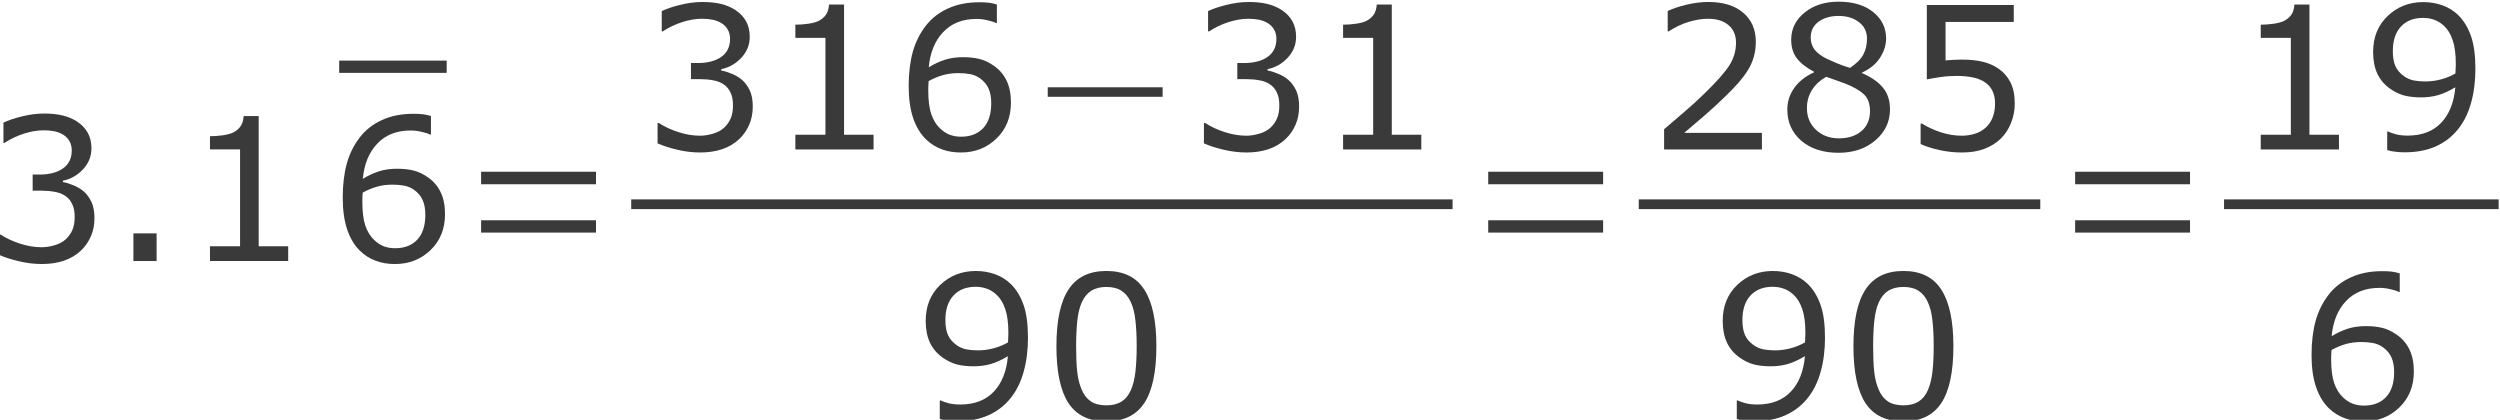
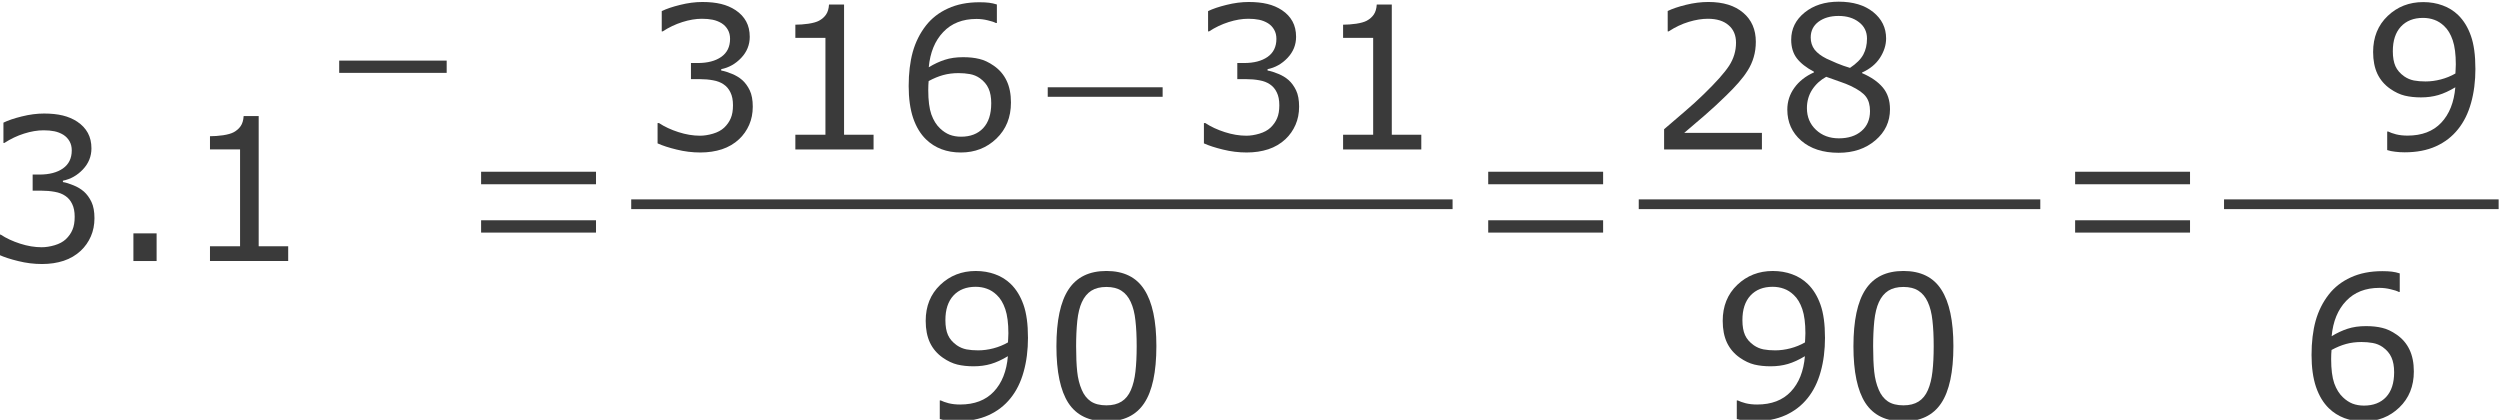
<svg xmlns="http://www.w3.org/2000/svg" xmlns:ns1="http://sodipodi.sourceforge.net/DTD/sodipodi-0.dtd" xmlns:ns2="http://www.inkscape.org/namespaces/inkscape" version="1.1" id="svg2" xml:space="preserve" width="232.898" height="39.11" viewBox="0 0 232.898 39.11" ns1:docname="20-02-03-Ejemplo02-fraccionGeneratriz-310.svg" ns2:version="0.92.4 (unknown)">
  <defs id="defs6">
    <clipPath clipPathUnits="userSpaceOnUse" id="clipPath18">
      <path d="M 0,0.028 H 594.935 V 841.917 H 0 Z" id="path16" ns2:connector-curvature="0" style="clip-rule:evenodd" />
    </clipPath>
    <clipPath clipPathUnits="userSpaceOnUse" id="clipPath50">
      <path d="M 55.7,159.618 H 531.608 V 759.117 H 55.7 Z" id="path48" ns2:connector-curvature="0" style="clip-rule:evenodd" />
    </clipPath>
  </defs>
  <ns1:namedview pagecolor="#ffffff" bordercolor="#666666" borderopacity="1" objecttolerance="10" gridtolerance="10" guidetolerance="10" ns2:pageopacity="0" ns2:pageshadow="2" ns2:window-width="1920" ns2:window-height="1012" id="namedview4" showgrid="false" fit-margin-top="0" fit-margin-left="0" fit-margin-right="0" fit-margin-bottom="0" ns2:zoom="1" ns2:cx="112.09971" ns2:cy="-8.2800392" ns2:window-x="0" ns2:window-y="0" ns2:window-maximized="1" ns2:current-layer="g10" />
  <g id="g10" ns2:groupmode="layer" ns2:label="20-02-03-Ejemplo02-fraccionGeneratriz-150" transform="matrix(1.333,0,0,-1.333,-275.374,631.384)">
    <g id="g52" style="fill:#3a3a3a;fill-opacity:1">
      <g id="text56" style="font-variant:normal;font-weight:normal;font-size:13.89px;font-family:Verdana;-inkscape-font-specification:Verdana;writing-mode:lr-tb;fill:#3a3a3a;fill-opacity:1;fill-rule:nonzero;stroke:none" transform="matrix(1,0,0,-1,205.398,455.414)" aria-label="3.1">
        <path ns2:connector-curvature="0" id="path987" d="m 7.04,-4.863 q 0.326,0.292 0.536,0.732 0.21,0.441 0.21,1.139 0,0.692 -0.251,1.268 -0.251,0.576 -0.705,1.004 -0.509,0.475 -1.2,0.705 -0.685,0.224 -1.506,0.224 -0.841,0 -1.655,-0.203 Q 1.655,-0.19 1.133,-0.427 V -1.845 h 0.102 q 0.576,0.38 1.356,0.631 0.78,0.251 1.506,0.251 0.427,0 0.909,-0.142 0.482,-0.142 0.78,-0.42 0.312,-0.298 0.461,-0.658 0.156,-0.359 0.156,-0.909 0,-0.543 -0.176,-0.895 Q 6.057,-4.347 5.751,-4.551 5.446,-4.761 5.012,-4.836 4.578,-4.917 4.076,-4.917 H 3.466 V -6.043 h 0.475 q 1.031,0 1.641,-0.427 0.617,-0.434 0.617,-1.261 0,-0.366 -0.156,-0.638 Q 5.887,-8.647 5.609,-8.824 5.317,-9 4.985,-9.068 q -0.332,-0.068 -0.753,-0.068 -0.644,0 -1.37,0.231 -0.726,0.231 -1.37,0.651 H 1.424 V -9.671 q 0.482,-0.237 1.282,-0.434 0.807,-0.203 1.56,-0.203 0.739,0 1.302,0.136 0.563,0.136 1.017,0.434 0.488,0.326 0.739,0.787 0.251,0.461 0.251,1.078 0,0.841 -0.597,1.472 -0.59,0.624 -1.397,0.787 v 0.095 q 0.326,0.054 0.746,0.231 0.42,0.17 0.712,0.427 z" style="fill:#3a3a3a;fill-opacity:1" />
        <path ns2:connector-curvature="0" id="path989" d="m 12.129,0 h -1.621 v -1.933 h 1.621 z" style="fill:#3a3a3a;fill-opacity:1" />
        <path ns2:connector-curvature="0" id="path991" d="m 21.325,0 h -5.466 v -1.031 h 2.102 v -6.769 h -2.102 v -0.922 q 0.427,0 0.916,-0.068 0.488,-0.075 0.739,-0.21 0.312,-0.17 0.488,-0.427 0.183,-0.265 0.21,-0.705 h 1.051 v 9.102 h 2.062 z" style="fill:#3a3a3a;fill-opacity:1" />
      </g>
    </g>
    <path d="m 230.287,468.564 h 7.512 v 0.857 h -7.512 z" style="fill:#3a3a3a;fill-opacity:1;fill-rule:evenodd;stroke:none;stroke-width:1" id="path58" ns2:connector-curvature="0" />
    <g id="g60" style="fill:#3a3a3a;fill-opacity:1">
      <g id="text64" style="font-variant:normal;font-weight:normal;font-size:13.89px;font-family:Verdana;-inkscape-font-specification:Verdana;writing-mode:lr-tb;fill:#3a3a3a;fill-opacity:1;fill-rule:nonzero;stroke:none" transform="matrix(1,0,0,-1,229.606,455.414)" aria-label="6">
-         <path ns2:connector-curvature="0" id="path994" d="m 8.078,-3.276 q 0,1.54 -1.017,2.516 -1.011,0.97 -2.482,0.97 -0.746,0 -1.356,-0.231 Q 2.611,-0.251 2.143,-0.705 1.56,-1.268 1.241,-2.197 0.929,-3.127 0.929,-4.436 q 0,-1.343 0.285,-2.381 0.292,-1.038 0.922,-1.845 0.597,-0.766 1.54,-1.194 0.943,-0.434 2.197,-0.434 0.4,0 0.671,0.034 0.271,0.034 0.549,0.122 v 1.295 H 7.026 Q 6.836,-8.939 6.45,-9.027 6.07,-9.122 5.67,-9.122 q -1.458,0 -2.326,0.916 -0.868,0.909 -1.011,2.462 0.57,-0.346 1.119,-0.522 0.556,-0.183 1.282,-0.183 0.644,0 1.133,0.122 0.495,0.115 1.011,0.475 0.597,0.414 0.895,1.044 0.305,0.631 0.305,1.533 z m -1.377,0.054 q 0,-0.631 -0.19,-1.044 Q 6.328,-4.68 5.901,-4.985 5.589,-5.202 5.209,-5.27 4.829,-5.338 4.415,-5.338 q -0.576,0 -1.072,0.136 -0.495,0.136 -1.017,0.42 -0.014,0.149 -0.02,0.292 -0.007,0.136 -0.007,0.346 0,1.072 0.217,1.696 0.224,0.617 0.61,0.977 0.312,0.298 0.671,0.441 0.366,0.136 0.794,0.136 0.983,0 1.546,-0.597 Q 6.701,-2.096 6.701,-3.222 Z" style="fill:#3a3a3a;fill-opacity:1" />
-       </g>
+         </g>
    </g>
    <g id="g66" style="fill:#3a3a3a;fill-opacity:1">
      <g id="text70" style="font-variant:normal;font-weight:normal;font-size:13.89px;font-family:OpenSymbol;-inkscape-font-specification:OpenSymbol;writing-mode:lr-tb;fill:#3a3a3a;fill-opacity:1;fill-rule:nonzero;stroke:none" transform="matrix(1,0,0,-1,238.706,455.414)" aria-label="=">
        <path ns2:connector-curvature="0" id="path997" d="m 1.499,-1.987 v -0.861 h 8.03 v 0.861 z m 0,-3.378 v -0.875 h 8.03 v 0.875 z" style="fill:#3a3a3a;fill-opacity:1" />
      </g>
    </g>
    <g id="g72" style="fill:#3a3a3a;fill-opacity:1">
      <g id="text76" style="font-variant:normal;font-weight:normal;font-size:13.89px;font-family:Verdana;-inkscape-font-specification:Verdana;writing-mode:lr-tb;fill:#3a3a3a;fill-opacity:1;fill-rule:nonzero;stroke:none" transform="matrix(1,0,0,-1,251.405,463.209)" aria-label="316">
        <path ns2:connector-curvature="0" id="path1000" d="m 7.04,-4.863 q 0.326,0.292 0.536,0.732 0.21,0.441 0.21,1.139 0,0.692 -0.251,1.268 -0.251,0.576 -0.705,1.004 -0.509,0.475 -1.2,0.705 -0.685,0.224 -1.506,0.224 -0.841,0 -1.655,-0.203 Q 1.655,-0.19 1.133,-0.427 V -1.845 h 0.102 q 0.576,0.38 1.356,0.631 0.78,0.251 1.506,0.251 0.427,0 0.909,-0.142 0.482,-0.142 0.78,-0.42 0.312,-0.298 0.461,-0.658 0.156,-0.359 0.156,-0.909 0,-0.543 -0.176,-0.895 Q 6.057,-4.347 5.751,-4.551 5.446,-4.761 5.012,-4.836 4.578,-4.917 4.076,-4.917 H 3.466 V -6.043 h 0.475 q 1.031,0 1.641,-0.427 0.617,-0.434 0.617,-1.261 0,-0.366 -0.156,-0.638 Q 5.887,-8.647 5.609,-8.824 5.317,-9 4.985,-9.068 q -0.332,-0.068 -0.753,-0.068 -0.644,0 -1.37,0.231 -0.726,0.231 -1.37,0.651 H 1.424 V -9.671 q 0.482,-0.237 1.282,-0.434 0.807,-0.203 1.56,-0.203 0.739,0 1.302,0.136 0.563,0.136 1.017,0.434 0.488,0.326 0.739,0.787 0.251,0.461 0.251,1.078 0,0.841 -0.597,1.472 -0.59,0.624 -1.397,0.787 v 0.095 q 0.326,0.054 0.746,0.231 0.42,0.17 0.712,0.427 z" style="fill:#3a3a3a;fill-opacity:1" />
        <path ns2:connector-curvature="0" id="path1002" d="m 16.228,0 h -5.466 v -1.031 h 2.102 v -6.769 h -2.102 v -0.922 q 0.427,0 0.916,-0.068 0.488,-0.075 0.739,-0.21 0.312,-0.17 0.488,-0.427 0.183,-0.265 0.21,-0.705 h 1.051 v 9.102 h 2.062 z" style="fill:#3a3a3a;fill-opacity:1" />
        <path ns2:connector-curvature="0" id="path1004" d="m 25.829,-3.276 q 0,1.54 -1.017,2.516 -1.011,0.97 -2.482,0.97 -0.746,0 -1.356,-0.231 -0.61,-0.231 -1.078,-0.685 -0.583,-0.563 -0.902,-1.492 -0.312,-0.929 -0.312,-2.238 0,-1.343 0.285,-2.381 0.292,-1.038 0.922,-1.845 0.597,-0.766 1.54,-1.194 0.943,-0.434 2.197,-0.434 0.4,0 0.671,0.034 0.271,0.034 0.549,0.122 v 1.295 h -0.068 q -0.19,-0.102 -0.576,-0.19 -0.38,-0.095 -0.78,-0.095 -1.458,0 -2.326,0.916 -0.868,0.909 -1.011,2.462 0.57,-0.346 1.119,-0.522 0.556,-0.183 1.282,-0.183 0.644,0 1.133,0.122 0.495,0.115 1.011,0.475 0.597,0.414 0.895,1.044 0.305,0.631 0.305,1.533 z m -1.377,0.054 q 0,-0.631 -0.19,-1.044 -0.183,-0.414 -0.61,-0.719 -0.312,-0.217 -0.692,-0.285 -0.38,-0.068 -0.794,-0.068 -0.576,0 -1.072,0.136 -0.495,0.136 -1.017,0.42 -0.014,0.149 -0.02,0.292 -0.007,0.136 -0.007,0.346 0,1.072 0.217,1.696 0.224,0.617 0.61,0.977 0.312,0.298 0.671,0.441 0.366,0.136 0.794,0.136 0.983,0 1.546,-0.597 0.563,-0.604 0.563,-1.729 z" style="fill:#3a3a3a;fill-opacity:1" />
      </g>
    </g>
    <g id="g78" style="fill:#3a3a3a;fill-opacity:1">
      <g id="text82" style="font-variant:normal;font-weight:normal;font-size:13.89px;font-family:OpenSymbol;-inkscape-font-specification:OpenSymbol;writing-mode:lr-tb;fill:#3a3a3a;fill-opacity:1;fill-rule:nonzero;stroke:none" transform="matrix(1,0,0,-1,278.306,463.209)" aria-label="−">
        <path ns2:connector-curvature="0" id="path1007" d="m 1.499,-3.683 v -0.665 h 8.03 v 0.665 z" style="fill:#3a3a3a;fill-opacity:1" />
      </g>
    </g>
    <g id="g84" style="fill:#3a3a3a;fill-opacity:1">
      <g id="text88" style="font-variant:normal;font-weight:normal;font-size:13.89px;font-family:Verdana;-inkscape-font-specification:Verdana;writing-mode:lr-tb;fill:#3a3a3a;fill-opacity:1;fill-rule:nonzero;stroke:none" transform="matrix(1,0,0,-1,289.587,463.209)" aria-label="31">
        <path ns2:connector-curvature="0" id="path1010" d="m 7.04,-4.863 q 0.326,0.292 0.536,0.732 0.21,0.441 0.21,1.139 0,0.692 -0.251,1.268 -0.251,0.576 -0.705,1.004 -0.509,0.475 -1.2,0.705 -0.685,0.224 -1.506,0.224 -0.841,0 -1.655,-0.203 Q 1.655,-0.19 1.133,-0.427 V -1.845 h 0.102 q 0.576,0.38 1.356,0.631 0.78,0.251 1.506,0.251 0.427,0 0.909,-0.142 0.482,-0.142 0.78,-0.42 0.312,-0.298 0.461,-0.658 0.156,-0.359 0.156,-0.909 0,-0.543 -0.176,-0.895 Q 6.057,-4.347 5.751,-4.551 5.446,-4.761 5.012,-4.836 4.578,-4.917 4.076,-4.917 H 3.466 V -6.043 h 0.475 q 1.031,0 1.641,-0.427 0.617,-0.434 0.617,-1.261 0,-0.366 -0.156,-0.638 Q 5.887,-8.647 5.609,-8.824 5.317,-9 4.985,-9.068 q -0.332,-0.068 -0.753,-0.068 -0.644,0 -1.37,0.231 -0.726,0.231 -1.37,0.651 H 1.424 V -9.671 q 0.482,-0.237 1.282,-0.434 0.807,-0.203 1.56,-0.203 0.739,0 1.302,0.136 0.563,0.136 1.017,0.434 0.488,0.326 0.739,0.787 0.251,0.461 0.251,1.078 0,0.841 -0.597,1.472 -0.59,0.624 -1.397,0.787 v 0.095 q 0.326,0.054 0.746,0.231 0.42,0.17 0.712,0.427 z" style="fill:#3a3a3a;fill-opacity:1" />
        <path ns2:connector-curvature="0" id="path1012" d="m 16.325,0 h -5.466 v -1.031 h 2.102 v -6.769 h -2.102 v -0.922 q 0.427,0 0.916,-0.068 0.488,-0.075 0.739,-0.21 0.312,-0.17 0.488,-0.427 0.183,-0.265 0.21,-0.705 h 1.051 v 9.102 h 2.062 z" style="fill:#3a3a3a;fill-opacity:1" />
      </g>
    </g>
    <path d="m 250.696,459.042 h 57.402 v 0.68 h -57.402 z" style="fill:#3a3a3a;fill-opacity:1;fill-rule:evenodd;stroke:none" id="path90" ns2:connector-curvature="0" />
    <g id="g92" style="fill:#3a3a3a;fill-opacity:1">
      <g id="text96" style="font-variant:normal;font-weight:normal;font-size:13.89px;font-family:Verdana;-inkscape-font-specification:Verdana;writing-mode:lr-tb;fill:#3a3a3a;fill-opacity:1;fill-rule:nonzero;stroke:none" transform="matrix(1,0,0,-1,270.51,444.416)" aria-label="90">
        <path ns2:connector-curvature="0" id="path1015" d="m 7.915,-5.656 q 0,1.323 -0.305,2.401 -0.298,1.078 -0.909,1.838 -0.617,0.773 -1.546,1.194 -0.929,0.42 -2.184,0.42 -0.353,0 -0.665,-0.041 Q 1.994,0.122 1.75,0.041 V -1.255 h 0.068 q 0.197,0.102 0.556,0.197 0.359,0.088 0.8,0.088 1.499,0 2.347,-0.895 0.855,-0.902 0.99,-2.482 -0.631,0.38 -1.187,0.543 -0.556,0.163 -1.214,0.163 -0.624,0 -1.133,-0.122 Q 2.476,-3.886 1.967,-4.239 1.37,-4.653 1.065,-5.29 0.766,-5.928 0.766,-6.816 q 0,-1.546 1.017,-2.516 1.017,-0.97 2.482,-0.97 0.732,0 1.356,0.231 0.624,0.224 1.092,0.678 0.576,0.563 0.888,1.451 0.312,0.882 0.312,2.286 z M 6.545,-5.948 q 0,-1.051 -0.217,-1.689 Q 6.111,-8.274 5.731,-8.627 5.412,-8.932 5.046,-9.061 4.68,-9.197 4.252,-9.197 q -0.977,0 -1.546,0.61 -0.563,0.61 -0.563,1.716 0,0.644 0.183,1.051 0.183,0.407 0.617,0.712 0.305,0.21 0.671,0.285 0.366,0.068 0.814,0.068 0.529,0 1.072,-0.142 0.543,-0.142 1.017,-0.414 0.007,-0.142 0.014,-0.278 0.014,-0.142 0.014,-0.359 z" style="fill:#3a3a3a;fill-opacity:1" />
        <path ns2:connector-curvature="0" id="path1017" d="m 16.888,-5.053 q 0,2.72 -0.855,3.995 -0.848,1.268 -2.638,1.268 -1.818,0 -2.659,-1.289 -0.834,-1.289 -0.834,-3.961 0,-2.693 0.848,-3.974 0.848,-1.289 2.645,-1.289 1.818,0 2.652,1.309 0.841,1.302 0.841,3.94 z m -1.784,3.079 q 0.237,-0.549 0.319,-1.289 0.088,-0.746 0.088,-1.791 0,-1.031 -0.088,-1.791 -0.081,-0.76 -0.326,-1.289 -0.237,-0.522 -0.651,-0.787 -0.407,-0.265 -1.051,-0.265 -0.638,0 -1.058,0.265 -0.414,0.265 -0.658,0.8 -0.231,0.502 -0.319,1.309 -0.081,0.807 -0.081,1.77 0,1.058 0.075,1.77 0.075,0.712 0.319,1.275 0.224,0.529 0.631,0.807 0.414,0.278 1.092,0.278 0.638,0 1.058,-0.265 0.42,-0.265 0.651,-0.8 z" style="fill:#3a3a3a;fill-opacity:1" />
      </g>
    </g>
    <g id="g98" style="fill:#3a3a3a;fill-opacity:1">
      <g id="text102" style="font-variant:normal;font-weight:normal;font-size:13.89px;font-family:OpenSymbol;-inkscape-font-specification:OpenSymbol;writing-mode:lr-tb;fill:#3a3a3a;fill-opacity:1;fill-rule:nonzero;stroke:none" transform="matrix(1,0,0,-1,309.09,455.414)" aria-label="=">
        <path ns2:connector-curvature="0" id="path1020" d="m 1.499,-1.987 v -0.861 h 8.03 v 0.861 z m 0,-3.378 v -0.875 h 8.03 v 0.875 z" style="fill:#3a3a3a;fill-opacity:1" />
      </g>
    </g>
    <g id="g104" style="fill:#3a3a3a;fill-opacity:1">
      <g id="text108" style="font-variant:normal;font-weight:normal;font-size:13.89px;font-family:Verdana;-inkscape-font-specification:Verdana;writing-mode:lr-tb;fill:#3a3a3a;fill-opacity:1;fill-rule:nonzero;stroke:none" transform="matrix(1,0,0,-1,321.789,463.209)" aria-label="285">
        <path ns2:connector-curvature="0" id="path1023" d="M 7.928,0 H 1.092 v -1.417 q 0.712,-0.61 1.424,-1.221 0.719,-0.61 1.336,-1.214 1.302,-1.261 1.784,-2.001 0.482,-0.746 0.482,-1.607 0,-0.787 -0.522,-1.228 -0.515,-0.448 -1.445,-0.448 -0.617,0 -1.336,0.217 -0.719,0.217 -1.404,0.665 h -0.068 v -1.424 q 0.482,-0.237 1.282,-0.434 0.807,-0.197 1.56,-0.197 1.553,0 2.435,0.753 0.882,0.746 0.882,2.028 0,0.576 -0.149,1.078 Q 7.21,-5.955 6.925,-5.507 6.66,-5.087 6.301,-4.68 5.948,-4.273 5.439,-3.778 4.714,-3.066 3.94,-2.394 3.167,-1.729 2.496,-1.16 H 7.928 Z" style="fill:#3a3a3a;fill-opacity:1" />
        <path ns2:connector-curvature="0" id="path1025" d="m 16.879,-2.815 q 0,1.309 -1.024,2.177 -1.017,0.868 -2.564,0.868 -1.641,0 -2.618,-0.848 Q 9.703,-1.465 9.703,-2.787 q 0,-0.841 0.488,-1.519 0.488,-0.685 1.377,-1.085 v -0.041 q -0.814,-0.434 -1.207,-0.95 -0.387,-0.515 -0.387,-1.289 0,-1.139 0.936,-1.899 0.936,-0.76 2.381,-0.76 1.512,0 2.414,0.726 0.902,0.726 0.902,1.845 0,0.685 -0.427,1.35 -0.427,0.658 -1.255,1.031 v 0.041 q 0.95,0.407 1.451,1.004 0.502,0.597 0.502,1.519 z m -1.607,-4.931 q 0,-0.726 -0.563,-1.153 -0.556,-0.434 -1.424,-0.434 -0.855,0 -1.404,0.407 -0.543,0.407 -0.543,1.099 0,0.488 0.271,0.848 0.278,0.353 0.834,0.631 0.251,0.122 0.719,0.319 0.475,0.197 0.922,0.326 0.671,-0.448 0.929,-0.929 0.258,-0.482 0.258,-1.112 z m 0.21,5.06 q 0,-0.624 -0.278,-0.997 -0.271,-0.38 -1.072,-0.76 -0.319,-0.149 -0.699,-0.278 -0.38,-0.129 -1.011,-0.359 -0.61,0.332 -0.983,0.902 -0.366,0.57 -0.366,1.289 0,0.916 0.631,1.512 0.631,0.597 1.601,0.597 0.99,0 1.58,-0.509 0.597,-0.509 0.597,-1.397 z" style="fill:#3a3a3a;fill-opacity:1" />
-         <path ns2:connector-curvature="0" id="path1027" d="m 25.598,-3.208 q 0,0.705 -0.258,1.35 -0.258,0.644 -0.705,1.085 -0.488,0.475 -1.167,0.732 -0.671,0.251 -1.56,0.251 -0.827,0 -1.594,-0.176 -0.766,-0.17 -1.295,-0.414 v -1.431 h 0.095 q 0.556,0.353 1.302,0.604 0.746,0.244 1.465,0.244 0.482,0 0.929,-0.136 0.454,-0.136 0.807,-0.475 0.298,-0.292 0.448,-0.699 0.156,-0.407 0.156,-0.943 0,-0.522 -0.183,-0.882 -0.176,-0.359 -0.495,-0.576 -0.353,-0.258 -0.861,-0.359 -0.502,-0.109 -1.126,-0.109 -0.597,0 -1.153,0.081 -0.549,0.081 -0.95,0.163 v -5.202 h 6.077 v 1.187 h -4.768 v 2.686 q 0.292,-0.027 0.597,-0.041 0.305,-0.014 0.529,-0.014 0.821,0 1.438,0.142 0.617,0.136 1.133,0.488 0.543,0.373 0.841,0.963 0.298,0.59 0.298,1.479 z" style="fill:#3a3a3a;fill-opacity:1" />
      </g>
    </g>
    <path d="m 321.109,459.042 h 28.063 v 0.68 h -28.063 z" style="fill:#3a3a3a;fill-opacity:1;fill-rule:evenodd;stroke:none" id="path110" ns2:connector-curvature="0" />
    <g id="g112" style="fill:#3a3a3a;fill-opacity:1">
      <g id="text116" style="font-variant:normal;font-weight:normal;font-size:13.89px;font-family:Verdana;-inkscape-font-specification:Verdana;writing-mode:lr-tb;fill:#3a3a3a;fill-opacity:1;fill-rule:nonzero;stroke:none" transform="matrix(1,0,0,-1,326.211,444.416)" aria-label="90">
        <path ns2:connector-curvature="0" id="path1030" d="m 7.915,-5.656 q 0,1.323 -0.305,2.401 -0.298,1.078 -0.909,1.838 -0.617,0.773 -1.546,1.194 -0.929,0.42 -2.184,0.42 -0.353,0 -0.665,-0.041 Q 1.994,0.122 1.75,0.041 V -1.255 h 0.068 q 0.197,0.102 0.556,0.197 0.359,0.088 0.8,0.088 1.499,0 2.347,-0.895 0.855,-0.902 0.99,-2.482 -0.631,0.38 -1.187,0.543 -0.556,0.163 -1.214,0.163 -0.624,0 -1.133,-0.122 Q 2.476,-3.886 1.967,-4.239 1.37,-4.653 1.065,-5.29 0.766,-5.928 0.766,-6.816 q 0,-1.546 1.017,-2.516 1.017,-0.97 2.482,-0.97 0.732,0 1.356,0.231 0.624,0.224 1.092,0.678 0.576,0.563 0.888,1.451 0.312,0.882 0.312,2.286 z M 6.545,-5.948 q 0,-1.051 -0.217,-1.689 Q 6.111,-8.274 5.731,-8.627 5.412,-8.932 5.046,-9.061 4.68,-9.197 4.252,-9.197 q -0.977,0 -1.546,0.61 -0.563,0.61 -0.563,1.716 0,0.644 0.183,1.051 0.183,0.407 0.617,0.712 0.305,0.21 0.671,0.285 0.366,0.068 0.814,0.068 0.529,0 1.072,-0.142 0.543,-0.142 1.017,-0.414 0.007,-0.142 0.014,-0.278 0.014,-0.142 0.014,-0.359 z" style="fill:#3a3a3a;fill-opacity:1" />
        <path ns2:connector-curvature="0" id="path1032" d="m 16.888,-5.053 q 0,2.72 -0.855,3.995 -0.848,1.268 -2.638,1.268 -1.818,0 -2.659,-1.289 -0.834,-1.289 -0.834,-3.961 0,-2.693 0.848,-3.974 0.848,-1.289 2.645,-1.289 1.818,0 2.652,1.309 0.841,1.302 0.841,3.94 z m -1.784,3.079 q 0.237,-0.549 0.319,-1.289 0.088,-0.746 0.088,-1.791 0,-1.031 -0.088,-1.791 -0.081,-0.76 -0.326,-1.289 -0.237,-0.522 -0.651,-0.787 -0.407,-0.265 -1.051,-0.265 -0.638,0 -1.058,0.265 -0.414,0.265 -0.658,0.8 -0.231,0.502 -0.319,1.309 -0.081,0.807 -0.081,1.77 0,1.058 0.075,1.77 0.075,0.712 0.319,1.275 0.224,0.529 0.631,0.807 0.414,0.278 1.092,0.278 0.638,0 1.058,-0.265 0.42,-0.265 0.651,-0.8 z" style="fill:#3a3a3a;fill-opacity:1" />
      </g>
    </g>
    <g id="g118" style="fill:#3a3a3a;fill-opacity:1">
      <g id="text122" style="font-variant:normal;font-weight:normal;font-size:13.89px;font-family:OpenSymbol;-inkscape-font-specification:OpenSymbol;writing-mode:lr-tb;fill:#3a3a3a;fill-opacity:1;fill-rule:nonzero;stroke:none" transform="matrix(1,0,0,-1,350.107,455.414)" aria-label="=">
        <path ns2:connector-curvature="0" id="path1035" d="m 1.499,-1.987 v -0.861 h 8.03 v 0.861 z m 0,-3.378 v -0.875 h 8.03 v 0.875 z" style="fill:#3a3a3a;fill-opacity:1" />
      </g>
    </g>
    <g id="g124" style="fill:#3a3a3a;fill-opacity:1">
      <g id="text128" style="font-variant:normal;font-weight:normal;font-size:13.89px;font-family:Verdana;-inkscape-font-specification:Verdana;writing-mode:lr-tb;fill:#3a3a3a;fill-opacity:1;fill-rule:nonzero;stroke:none" transform="matrix(1,0,0,-1,362.693,463.209)" aria-label="19">
-         <path ns2:connector-curvature="0" id="path1038" d="M 7.352,0 H 1.885 V -1.031 H 3.988 V -7.8 H 1.885 v -0.922 q 0.427,0 0.916,-0.068 0.488,-0.075 0.739,-0.21 0.312,-0.17 0.488,-0.427 0.183,-0.265 0.21,-0.705 h 1.051 v 9.102 h 2.062 z" style="fill:#3a3a3a;fill-opacity:1" />
        <path ns2:connector-curvature="0" id="path1040" d="m 16.888,-5.656 q 0,1.323 -0.305,2.401 -0.298,1.078 -0.909,1.838 -0.617,0.773 -1.546,1.194 -0.929,0.42 -2.184,0.42 -0.353,0 -0.665,-0.041 -0.312,-0.034 -0.556,-0.115 V -1.255 h 0.068 q 0.197,0.102 0.556,0.197 0.359,0.088 0.8,0.088 1.499,0 2.347,-0.895 0.855,-0.902 0.99,-2.482 -0.631,0.38 -1.187,0.543 -0.556,0.163 -1.214,0.163 -0.624,0 -1.133,-0.122 -0.502,-0.122 -1.011,-0.475 -0.597,-0.414 -0.902,-1.051 -0.298,-0.638 -0.298,-1.526 0,-1.546 1.017,-2.516 1.017,-0.97 2.482,-0.97 0.732,0 1.356,0.231 0.624,0.224 1.092,0.678 0.576,0.563 0.888,1.451 0.312,0.882 0.312,2.286 z m -1.37,-0.292 q 0,-1.051 -0.217,-1.689 -0.217,-0.638 -0.597,-0.99 -0.319,-0.305 -0.685,-0.434 -0.366,-0.136 -0.794,-0.136 -0.977,0 -1.546,0.61 -0.563,0.61 -0.563,1.716 0,0.644 0.183,1.051 0.183,0.407 0.617,0.712 0.305,0.21 0.671,0.285 0.366,0.068 0.814,0.068 0.529,0 1.072,-0.142 0.543,-0.142 1.017,-0.414 0.007,-0.142 0.014,-0.278 0.014,-0.142 0.014,-0.359 z" style="fill:#3a3a3a;fill-opacity:1" />
      </g>
    </g>
    <path d="m 362.013,459.042 h 19.191 v 0.68 h -19.191 z" style="fill:#3a3a3a;fill-opacity:1;fill-rule:evenodd;stroke:none" id="path130" ns2:connector-curvature="0" />
    <g id="g132" style="fill:#3a3a3a;fill-opacity:1">
      <g id="text136" style="font-variant:normal;font-weight:normal;font-size:13.89px;font-family:Verdana;-inkscape-font-specification:Verdana;writing-mode:lr-tb;fill:#3a3a3a;fill-opacity:1;fill-rule:nonzero;stroke:none" transform="matrix(1,0,0,-1,367.2,444.416)" aria-label="6">
        <path ns2:connector-curvature="0" id="path1043" d="m 8.078,-3.276 q 0,1.54 -1.017,2.516 -1.011,0.97 -2.482,0.97 -0.746,0 -1.356,-0.231 Q 2.611,-0.251 2.143,-0.705 1.56,-1.268 1.241,-2.197 0.929,-3.127 0.929,-4.436 q 0,-1.343 0.285,-2.381 0.292,-1.038 0.922,-1.845 0.597,-0.766 1.54,-1.194 0.943,-0.434 2.197,-0.434 0.4,0 0.671,0.034 0.271,0.034 0.549,0.122 v 1.295 H 7.026 Q 6.836,-8.939 6.45,-9.027 6.07,-9.122 5.67,-9.122 q -1.458,0 -2.326,0.916 -0.868,0.909 -1.011,2.462 0.57,-0.346 1.119,-0.522 0.556,-0.183 1.282,-0.183 0.644,0 1.133,0.122 0.495,0.115 1.011,0.475 0.597,0.414 0.895,1.044 0.305,0.631 0.305,1.533 z m -1.377,0.054 q 0,-0.631 -0.19,-1.044 Q 6.328,-4.68 5.901,-4.985 5.589,-5.202 5.209,-5.27 4.829,-5.338 4.415,-5.338 q -0.576,0 -1.072,0.136 -0.495,0.136 -1.017,0.42 -0.014,0.149 -0.02,0.292 -0.007,0.136 -0.007,0.346 0,1.072 0.217,1.696 0.224,0.617 0.61,0.977 0.312,0.298 0.671,0.441 0.366,0.136 0.794,0.136 0.983,0 1.546,-0.597 Q 6.701,-2.096 6.701,-3.222 Z" style="fill:#3a3a3a;fill-opacity:1" />
      </g>
    </g>
  </g>
</svg>